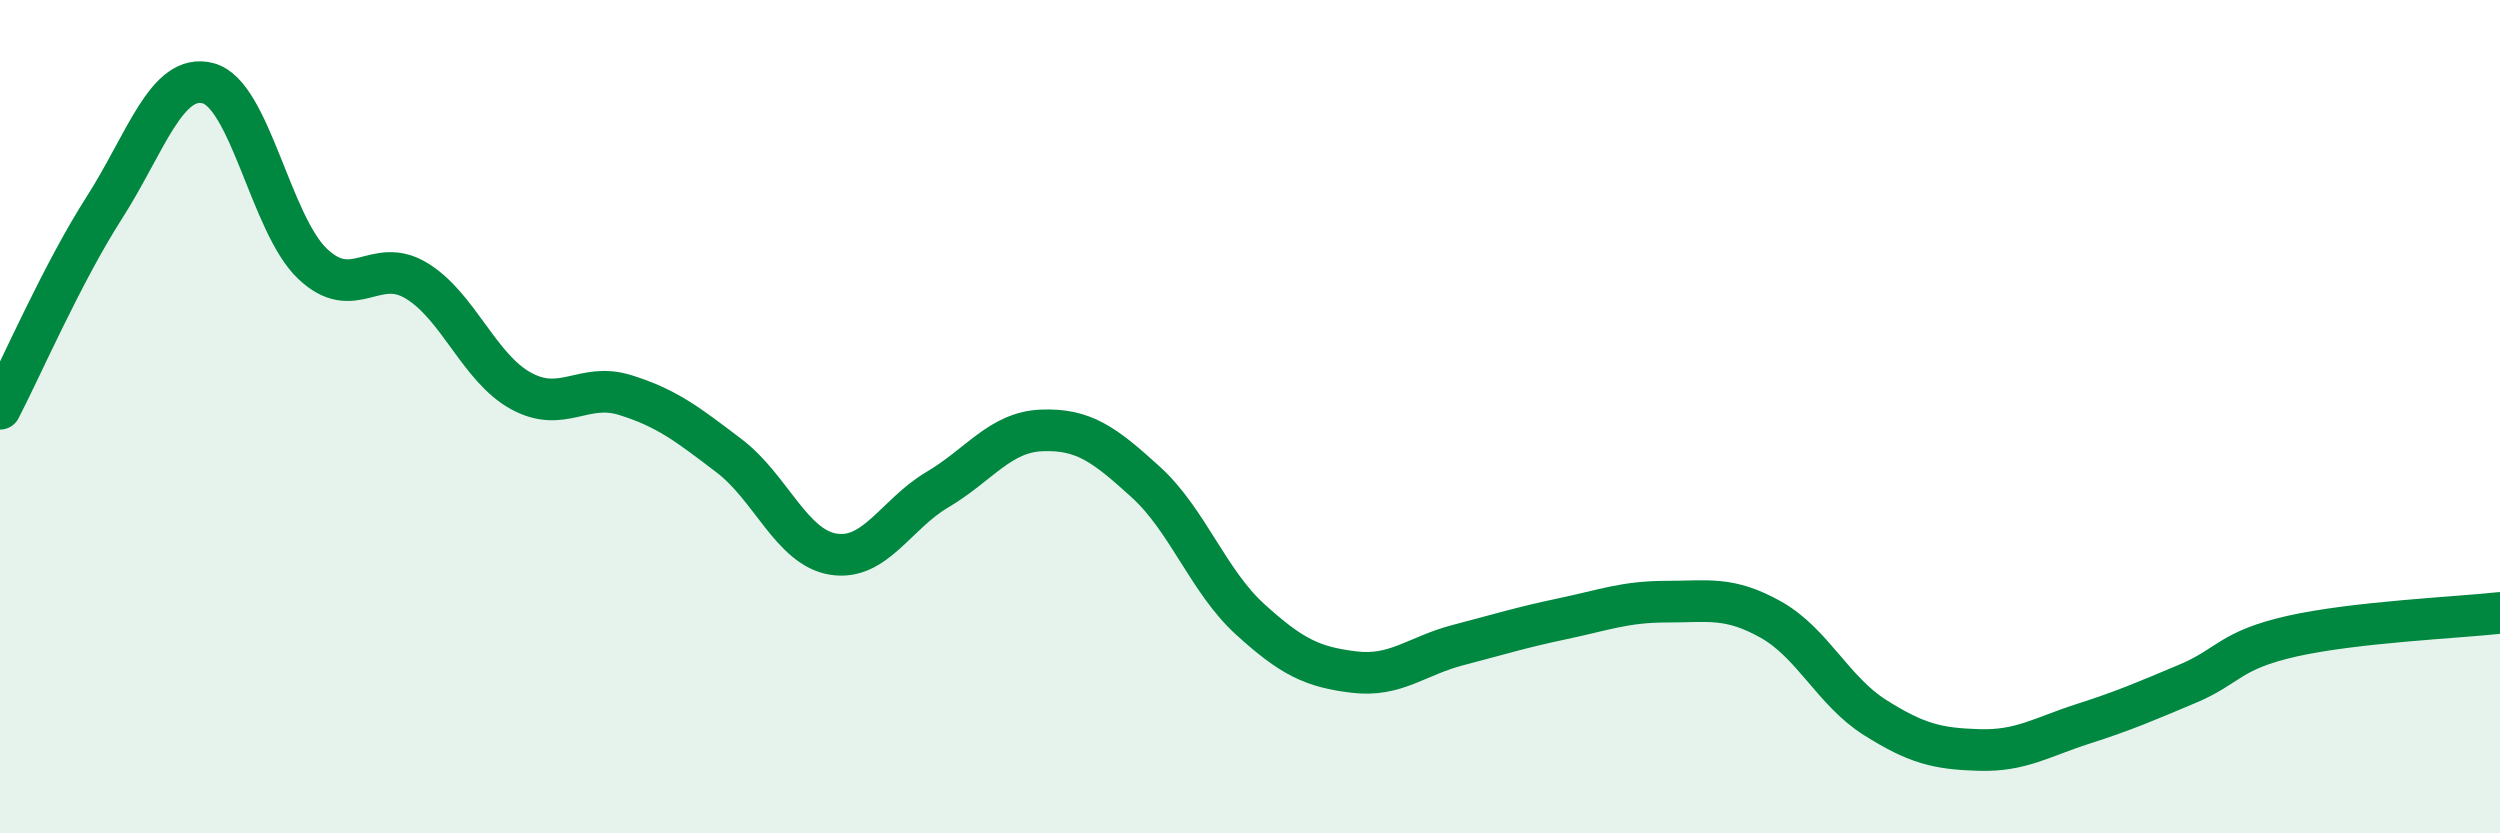
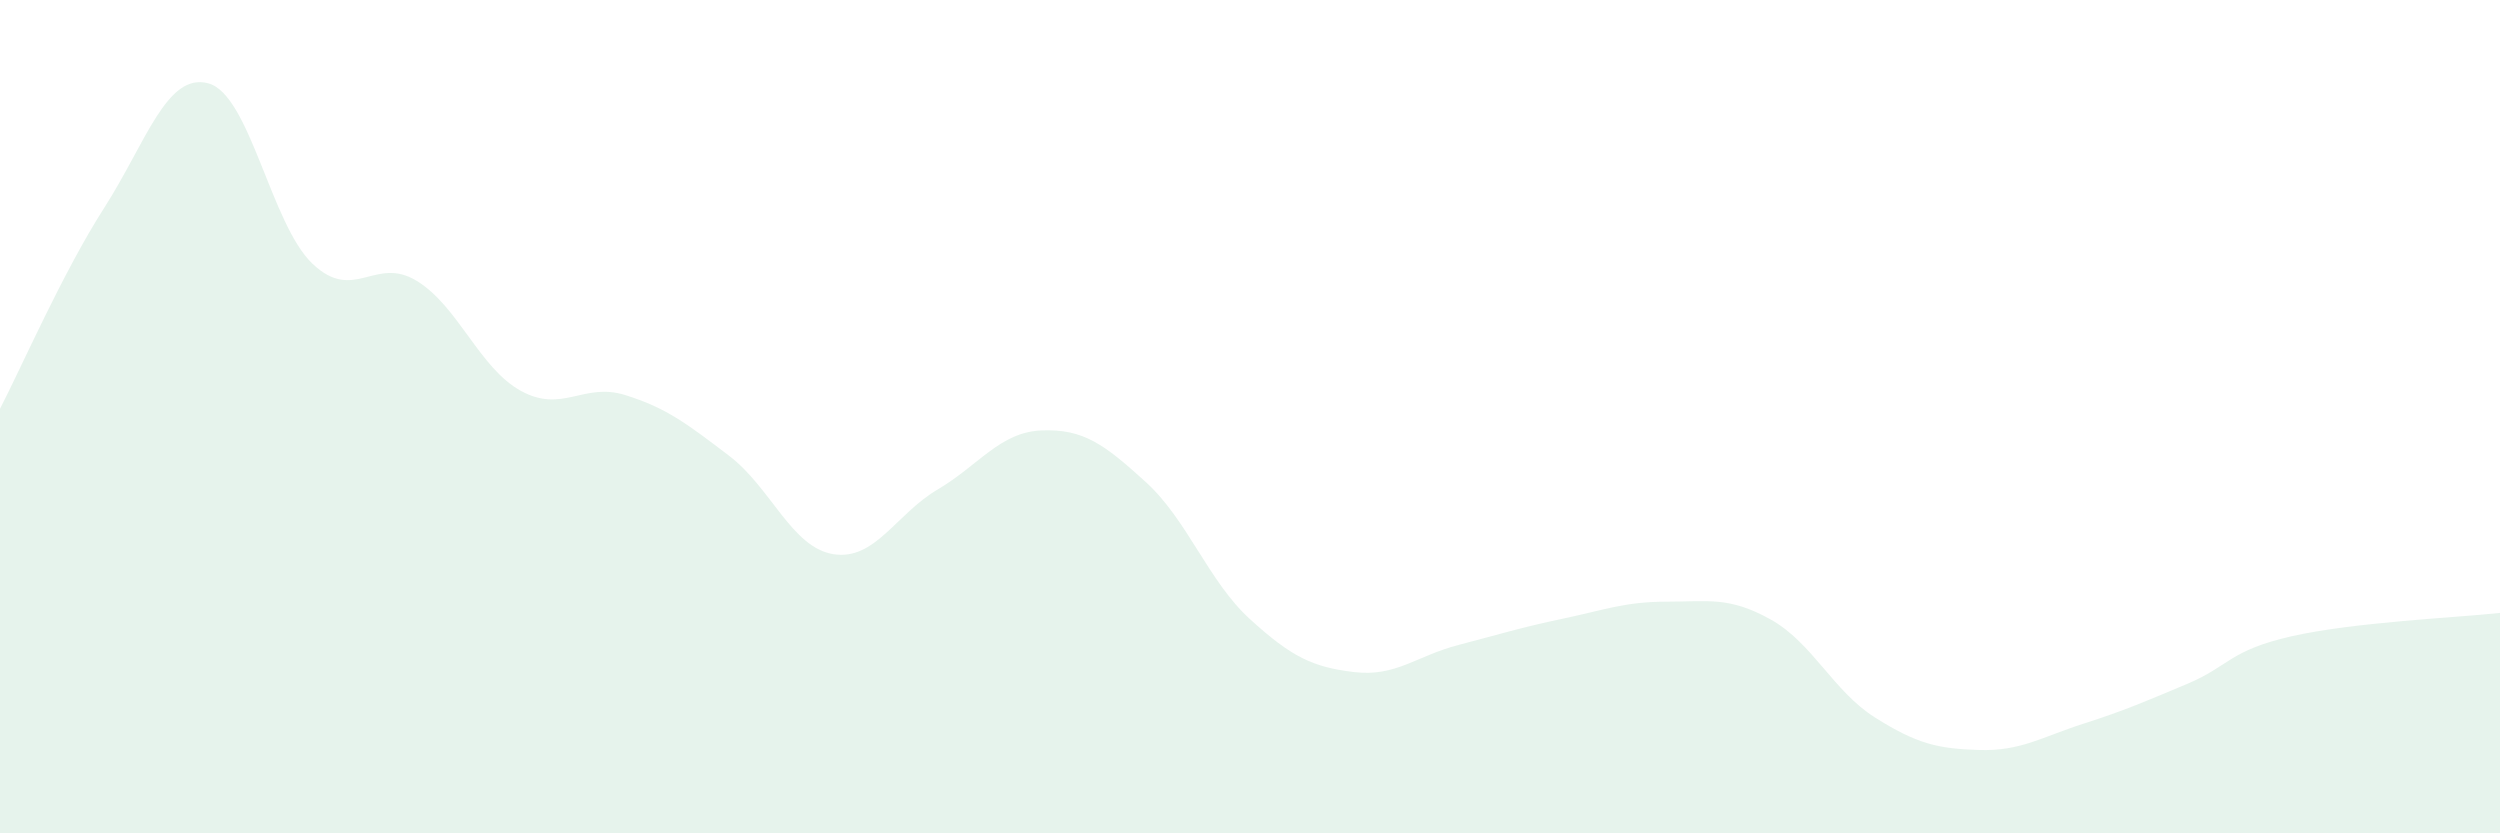
<svg xmlns="http://www.w3.org/2000/svg" width="60" height="20" viewBox="0 0 60 20">
  <path d="M 0,9.81 C 0.5,8.85 1.5,6.55 2.5,4.99 C 3.5,3.43 4,1.73 5,2 C 6,2.27 6.5,5.38 7.5,6.33 C 8.5,7.28 9,6.13 10,6.74 C 11,7.35 11.5,8.83 12.5,9.38 C 13.5,9.93 14,9.17 15,9.48 C 16,9.79 16.5,10.18 17.5,10.94 C 18.5,11.7 19,13.14 20,13.3 C 21,13.46 21.5,12.34 22.5,11.75 C 23.5,11.16 24,10.37 25,10.33 C 26,10.29 26.5,10.66 27.5,11.57 C 28.5,12.48 29,13.95 30,14.86 C 31,15.77 31.5,16.01 32.5,16.13 C 33.5,16.25 34,15.74 35,15.48 C 36,15.22 36.5,15.06 37.5,14.85 C 38.5,14.64 39,14.44 40,14.44 C 41,14.44 41.5,14.31 42.5,14.87 C 43.5,15.43 44,16.59 45,17.22 C 46,17.85 46.5,17.97 47.5,18 C 48.5,18.03 49,17.69 50,17.37 C 51,17.05 51.5,16.83 52.5,16.41 C 53.5,15.99 53.5,15.61 55,15.27 C 56.5,14.93 59,14.82 60,14.71L60 20L0 20Z" fill="#008740" opacity="0.1" stroke-linecap="round" stroke-linejoin="round" />
-   <path d="M 0,9.81 C 0.5,8.85 1.5,6.55 2.5,4.99 C 3.5,3.43 4,1.73 5,2 C 6,2.27 6.5,5.38 7.5,6.33 C 8.5,7.28 9,6.13 10,6.74 C 11,7.35 11.5,8.83 12.5,9.38 C 13.5,9.93 14,9.17 15,9.48 C 16,9.79 16.5,10.18 17.5,10.94 C 18.5,11.7 19,13.14 20,13.3 C 21,13.46 21.5,12.34 22.5,11.75 C 23.5,11.16 24,10.37 25,10.33 C 26,10.29 26.5,10.66 27.5,11.57 C 28.5,12.48 29,13.95 30,14.86 C 31,15.77 31.5,16.01 32.5,16.13 C 33.5,16.25 34,15.74 35,15.48 C 36,15.22 36.5,15.06 37.5,14.85 C 38.5,14.64 39,14.44 40,14.44 C 41,14.44 41.5,14.31 42.5,14.87 C 43.5,15.43 44,16.59 45,17.22 C 46,17.85 46.5,17.97 47.5,18 C 48.5,18.03 49,17.69 50,17.37 C 51,17.05 51.5,16.83 52.5,16.41 C 53.5,15.99 53.5,15.61 55,15.27 C 56.5,14.93 59,14.82 60,14.71" stroke="#008740" stroke-width="1" fill="none" stroke-linecap="round" stroke-linejoin="round" />
</svg>